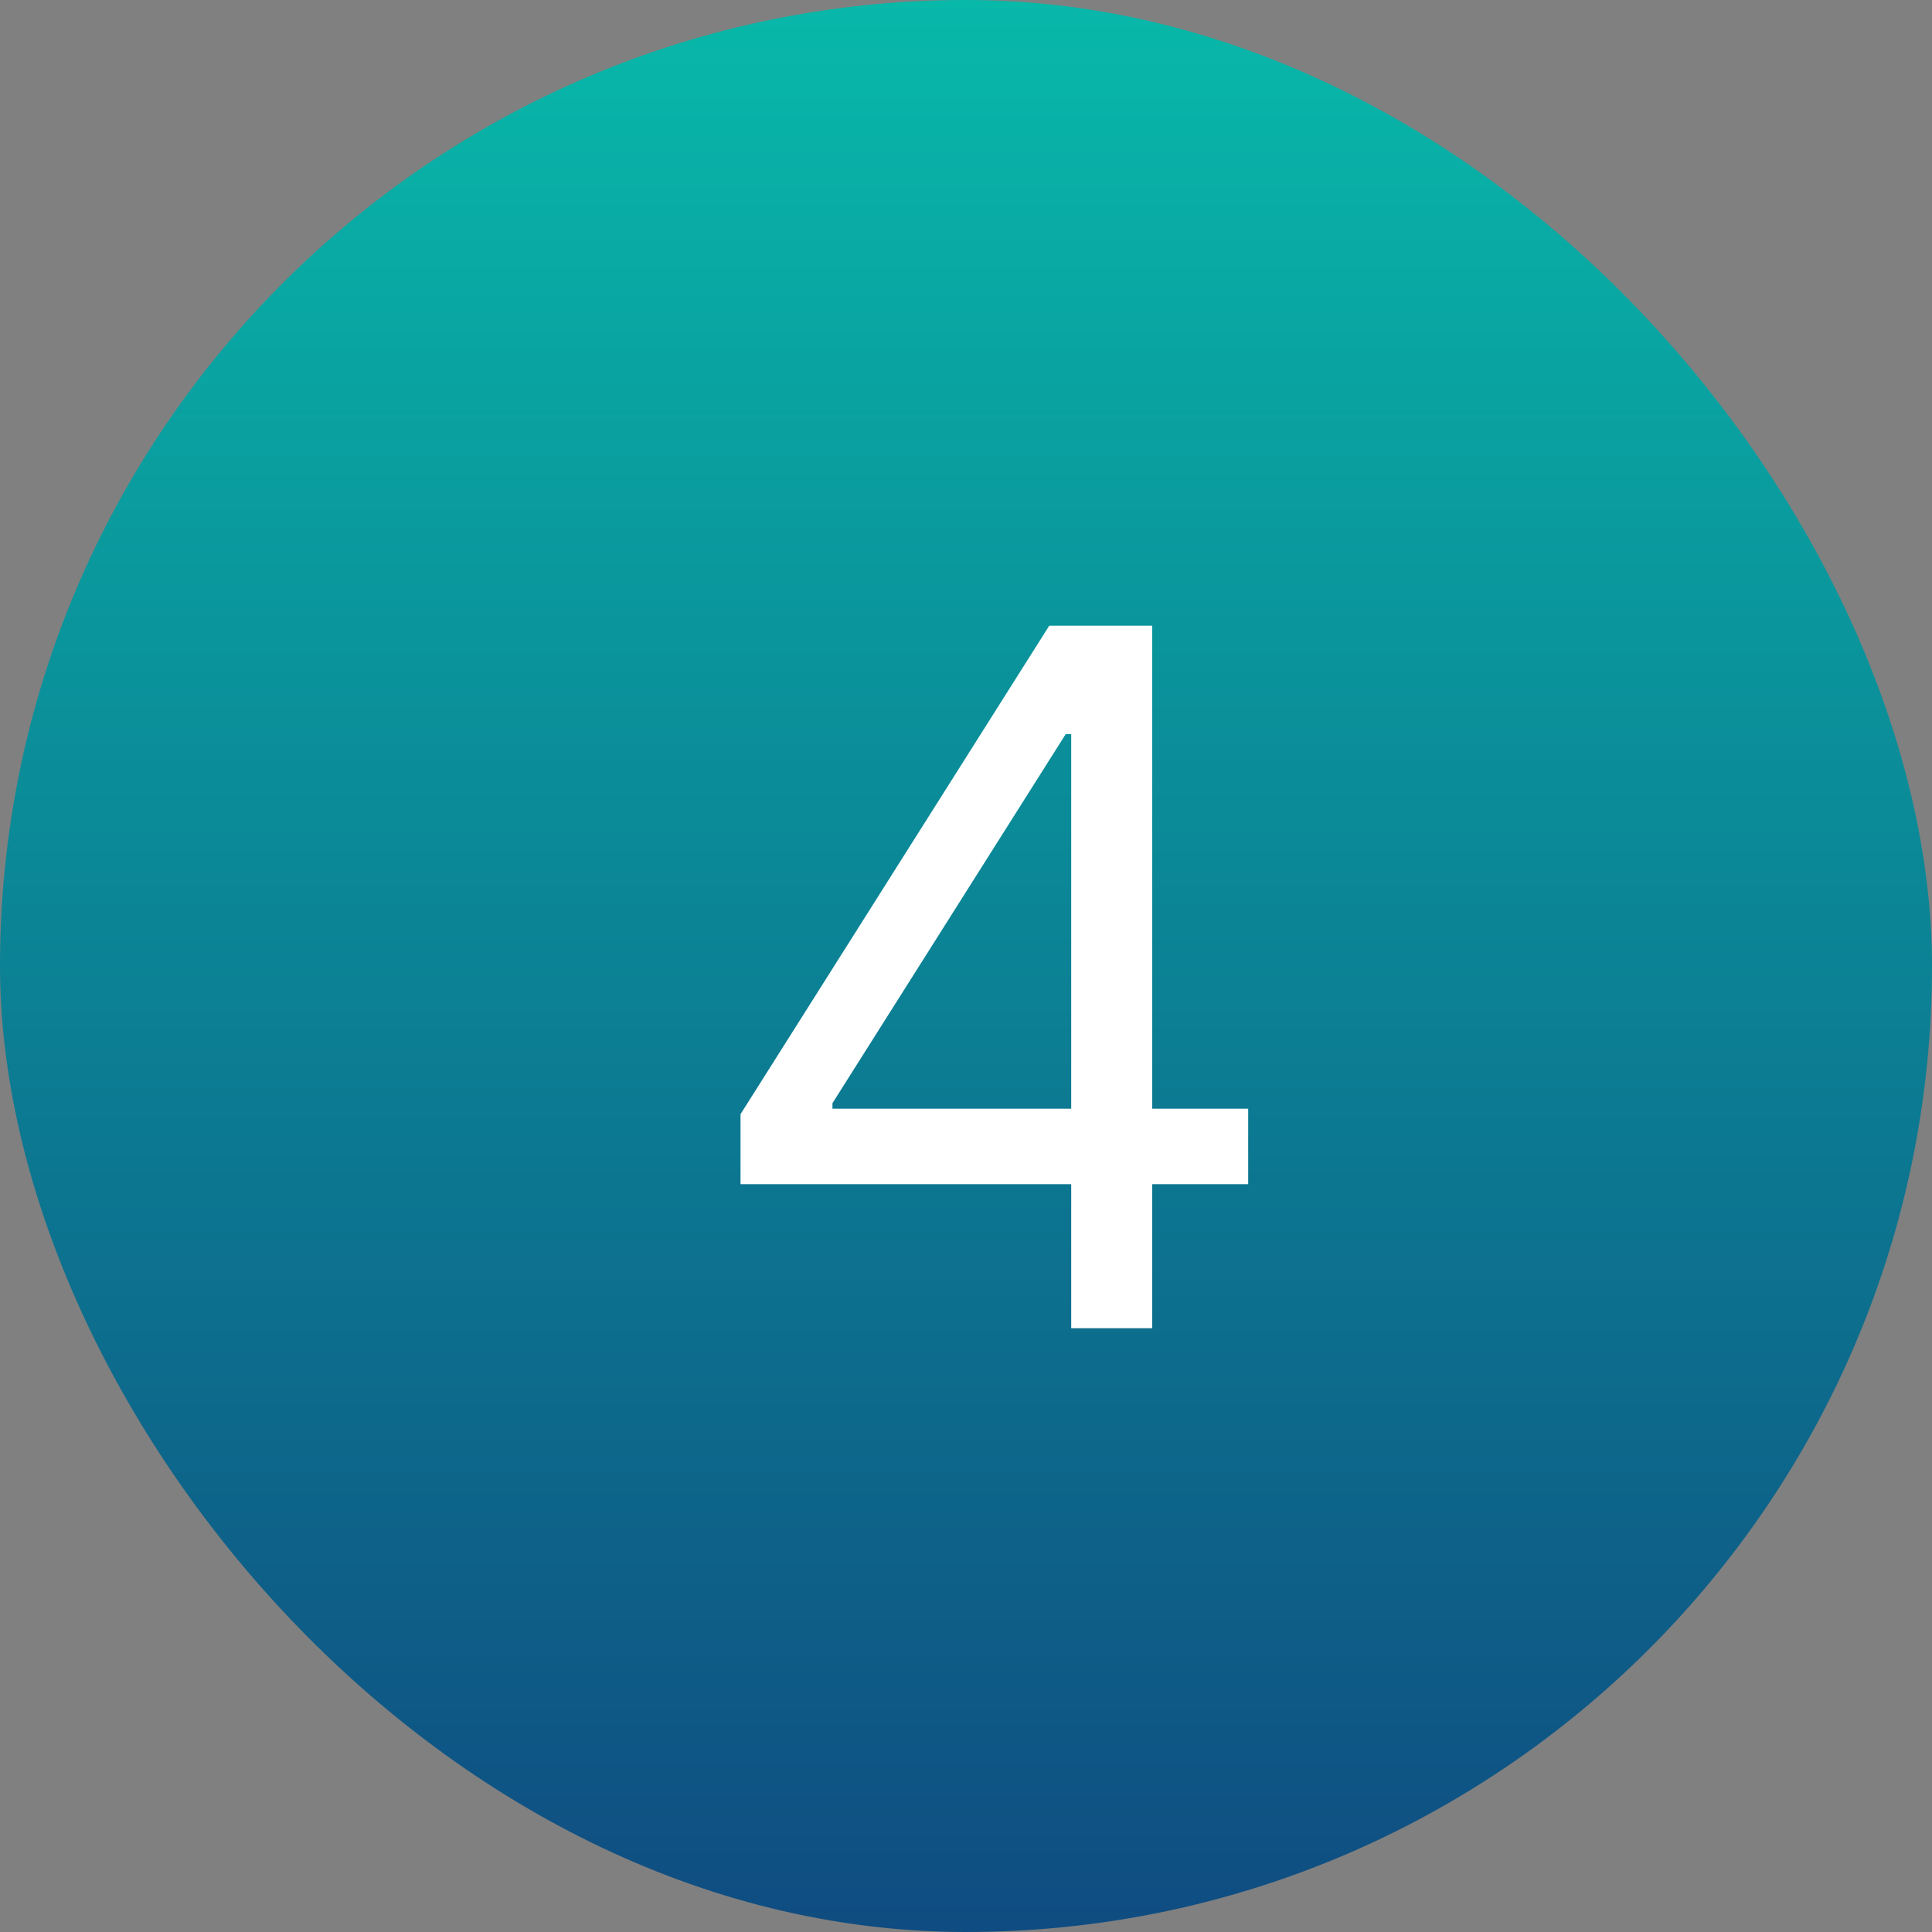
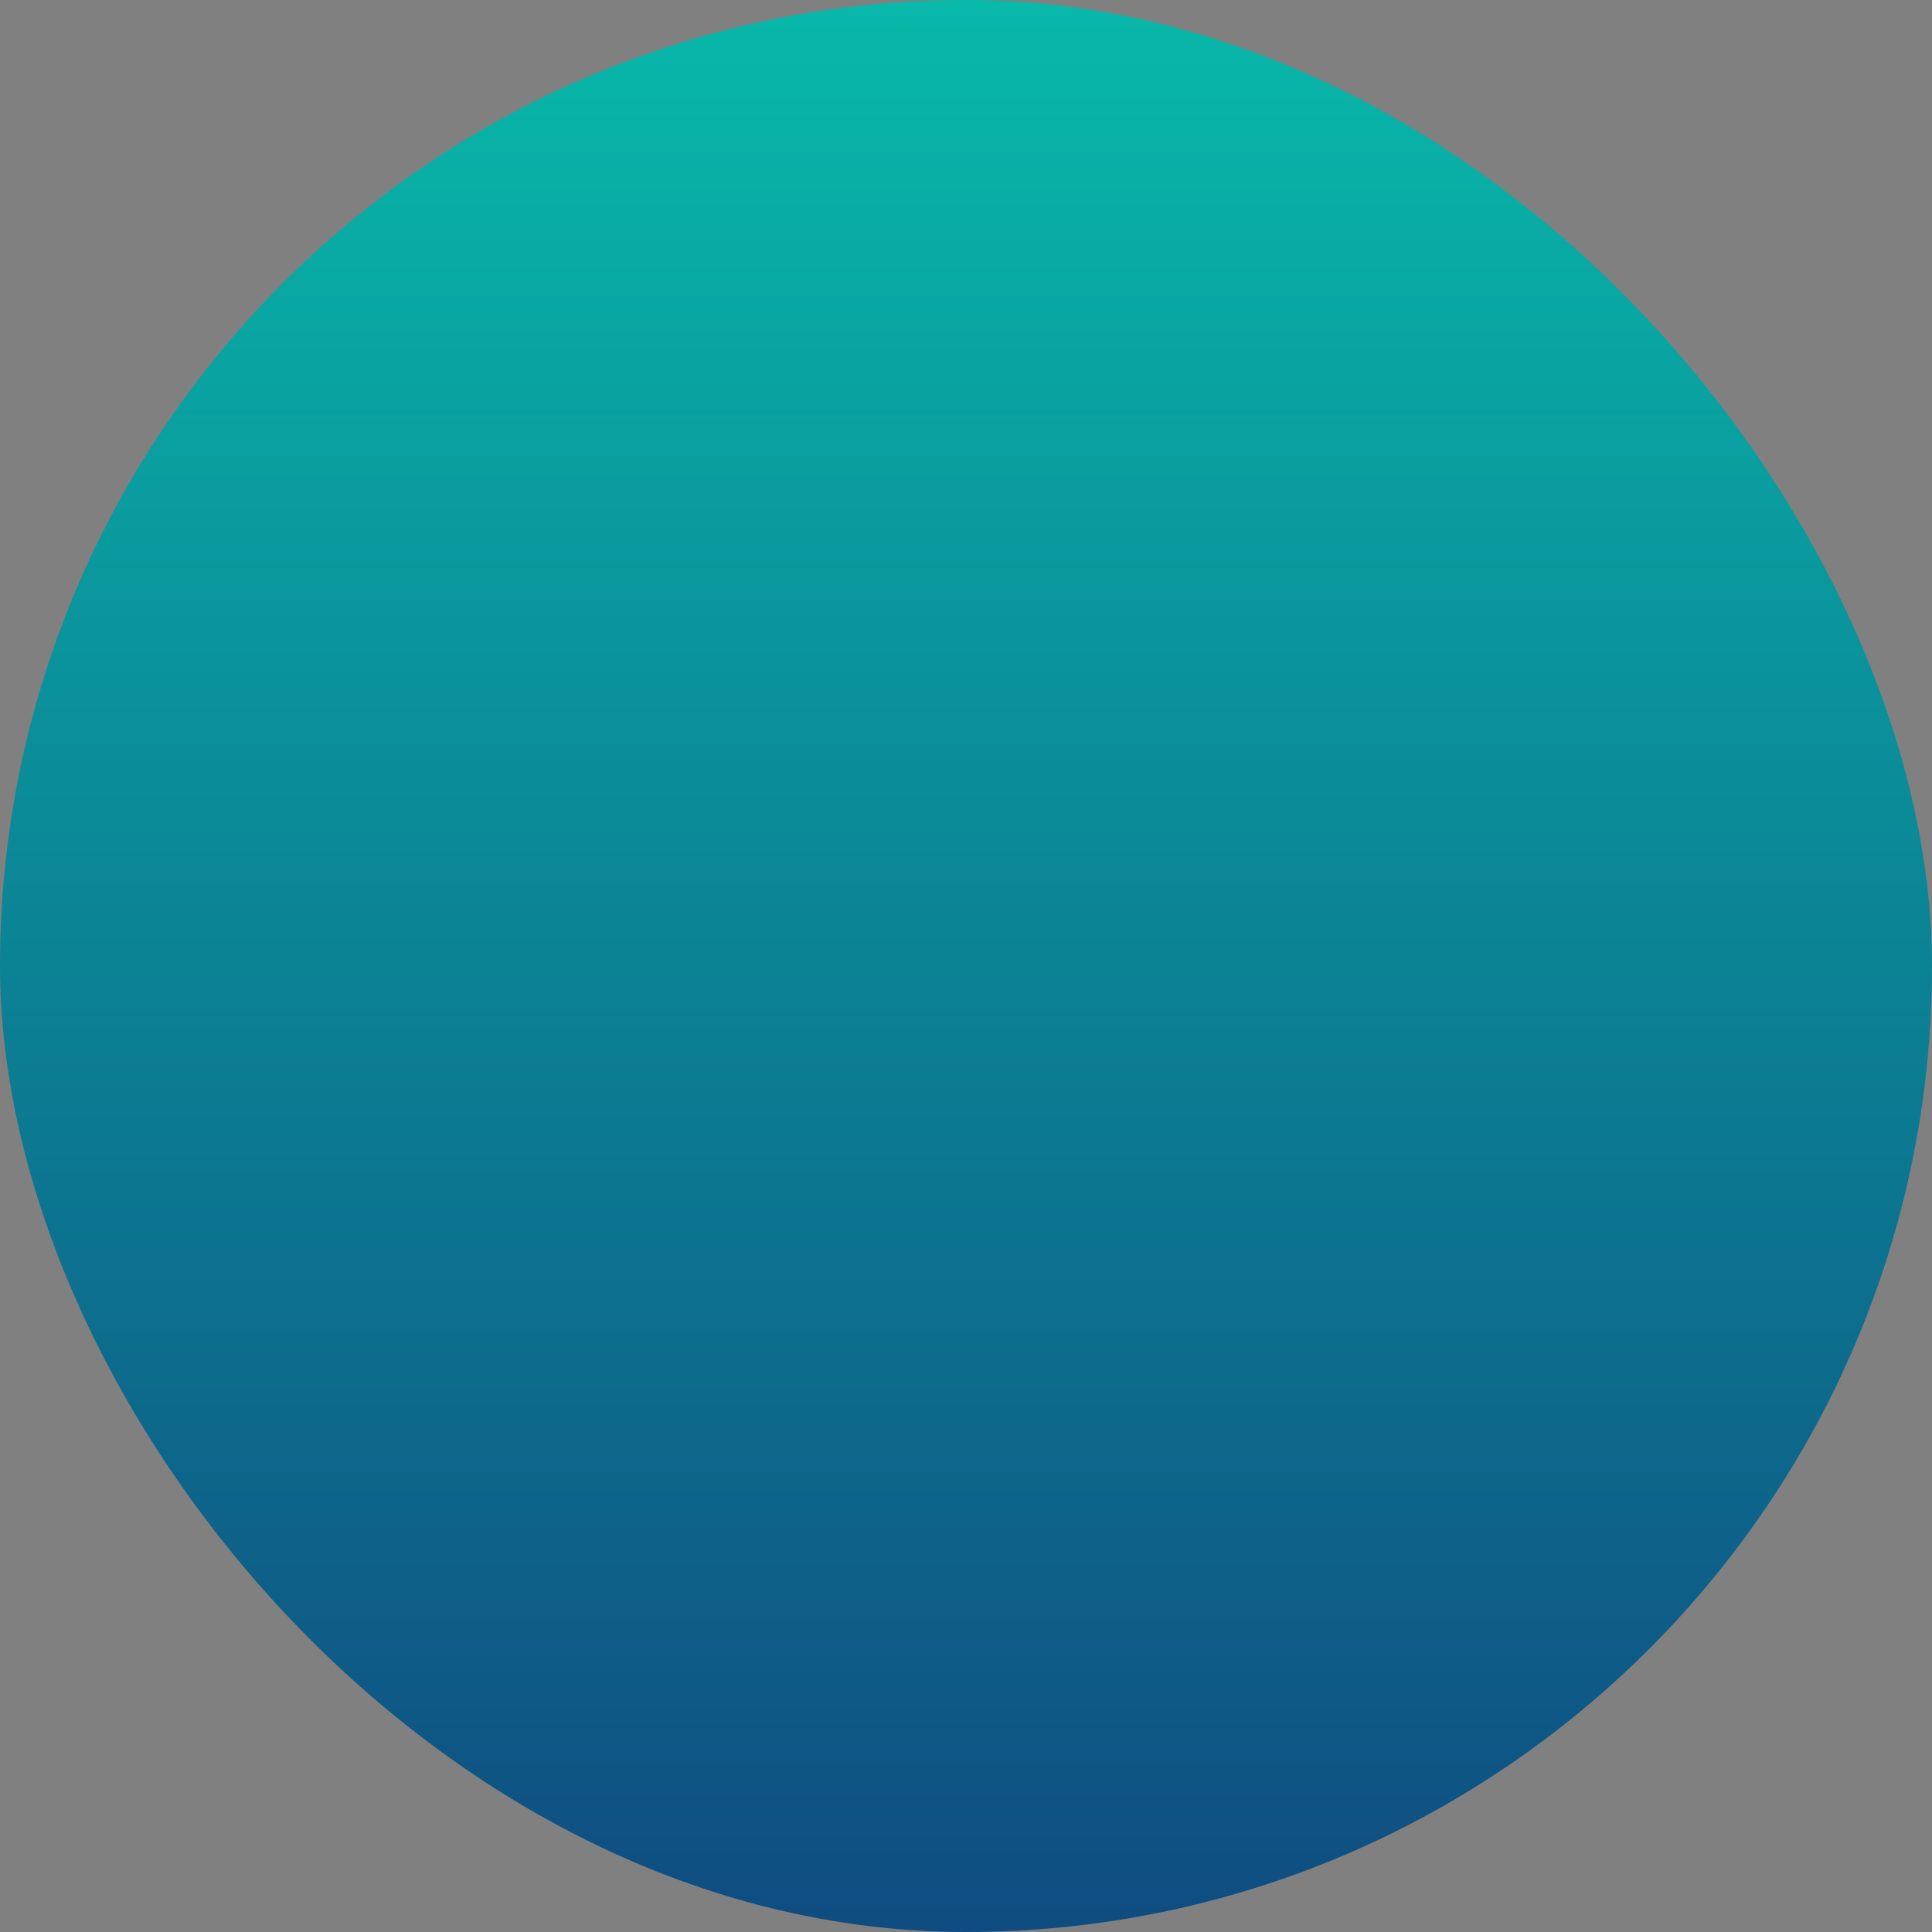
<svg xmlns="http://www.w3.org/2000/svg" width="48" height="48" viewBox="0 0 48 48" fill="none">
  <rect x="0" y="0" width="48" height="48" fill="#808080" stroke="none" />
  <rect width="48" height="48" rx="24" fill="url(#paint0_linear_262_665)" />
-   <path d="M18.398 29.421V27.682L26.068 15.546H27.329V18.239H26.477L20.682 27.409V27.546H31.011V29.421H18.398ZM26.614 33V28.892V28.082V15.546H28.625V33H26.614Z" fill="white" />
  <defs>
    <linearGradient id="paint0_linear_262_665" x1="24" y1="0" x2="24" y2="48" gradientUnits="userSpaceOnUse">
      <stop stop-color="#08B8A9" />
      <stop offset="1" stop-color="#0F4C81" />
    </linearGradient>
  </defs>
</svg>